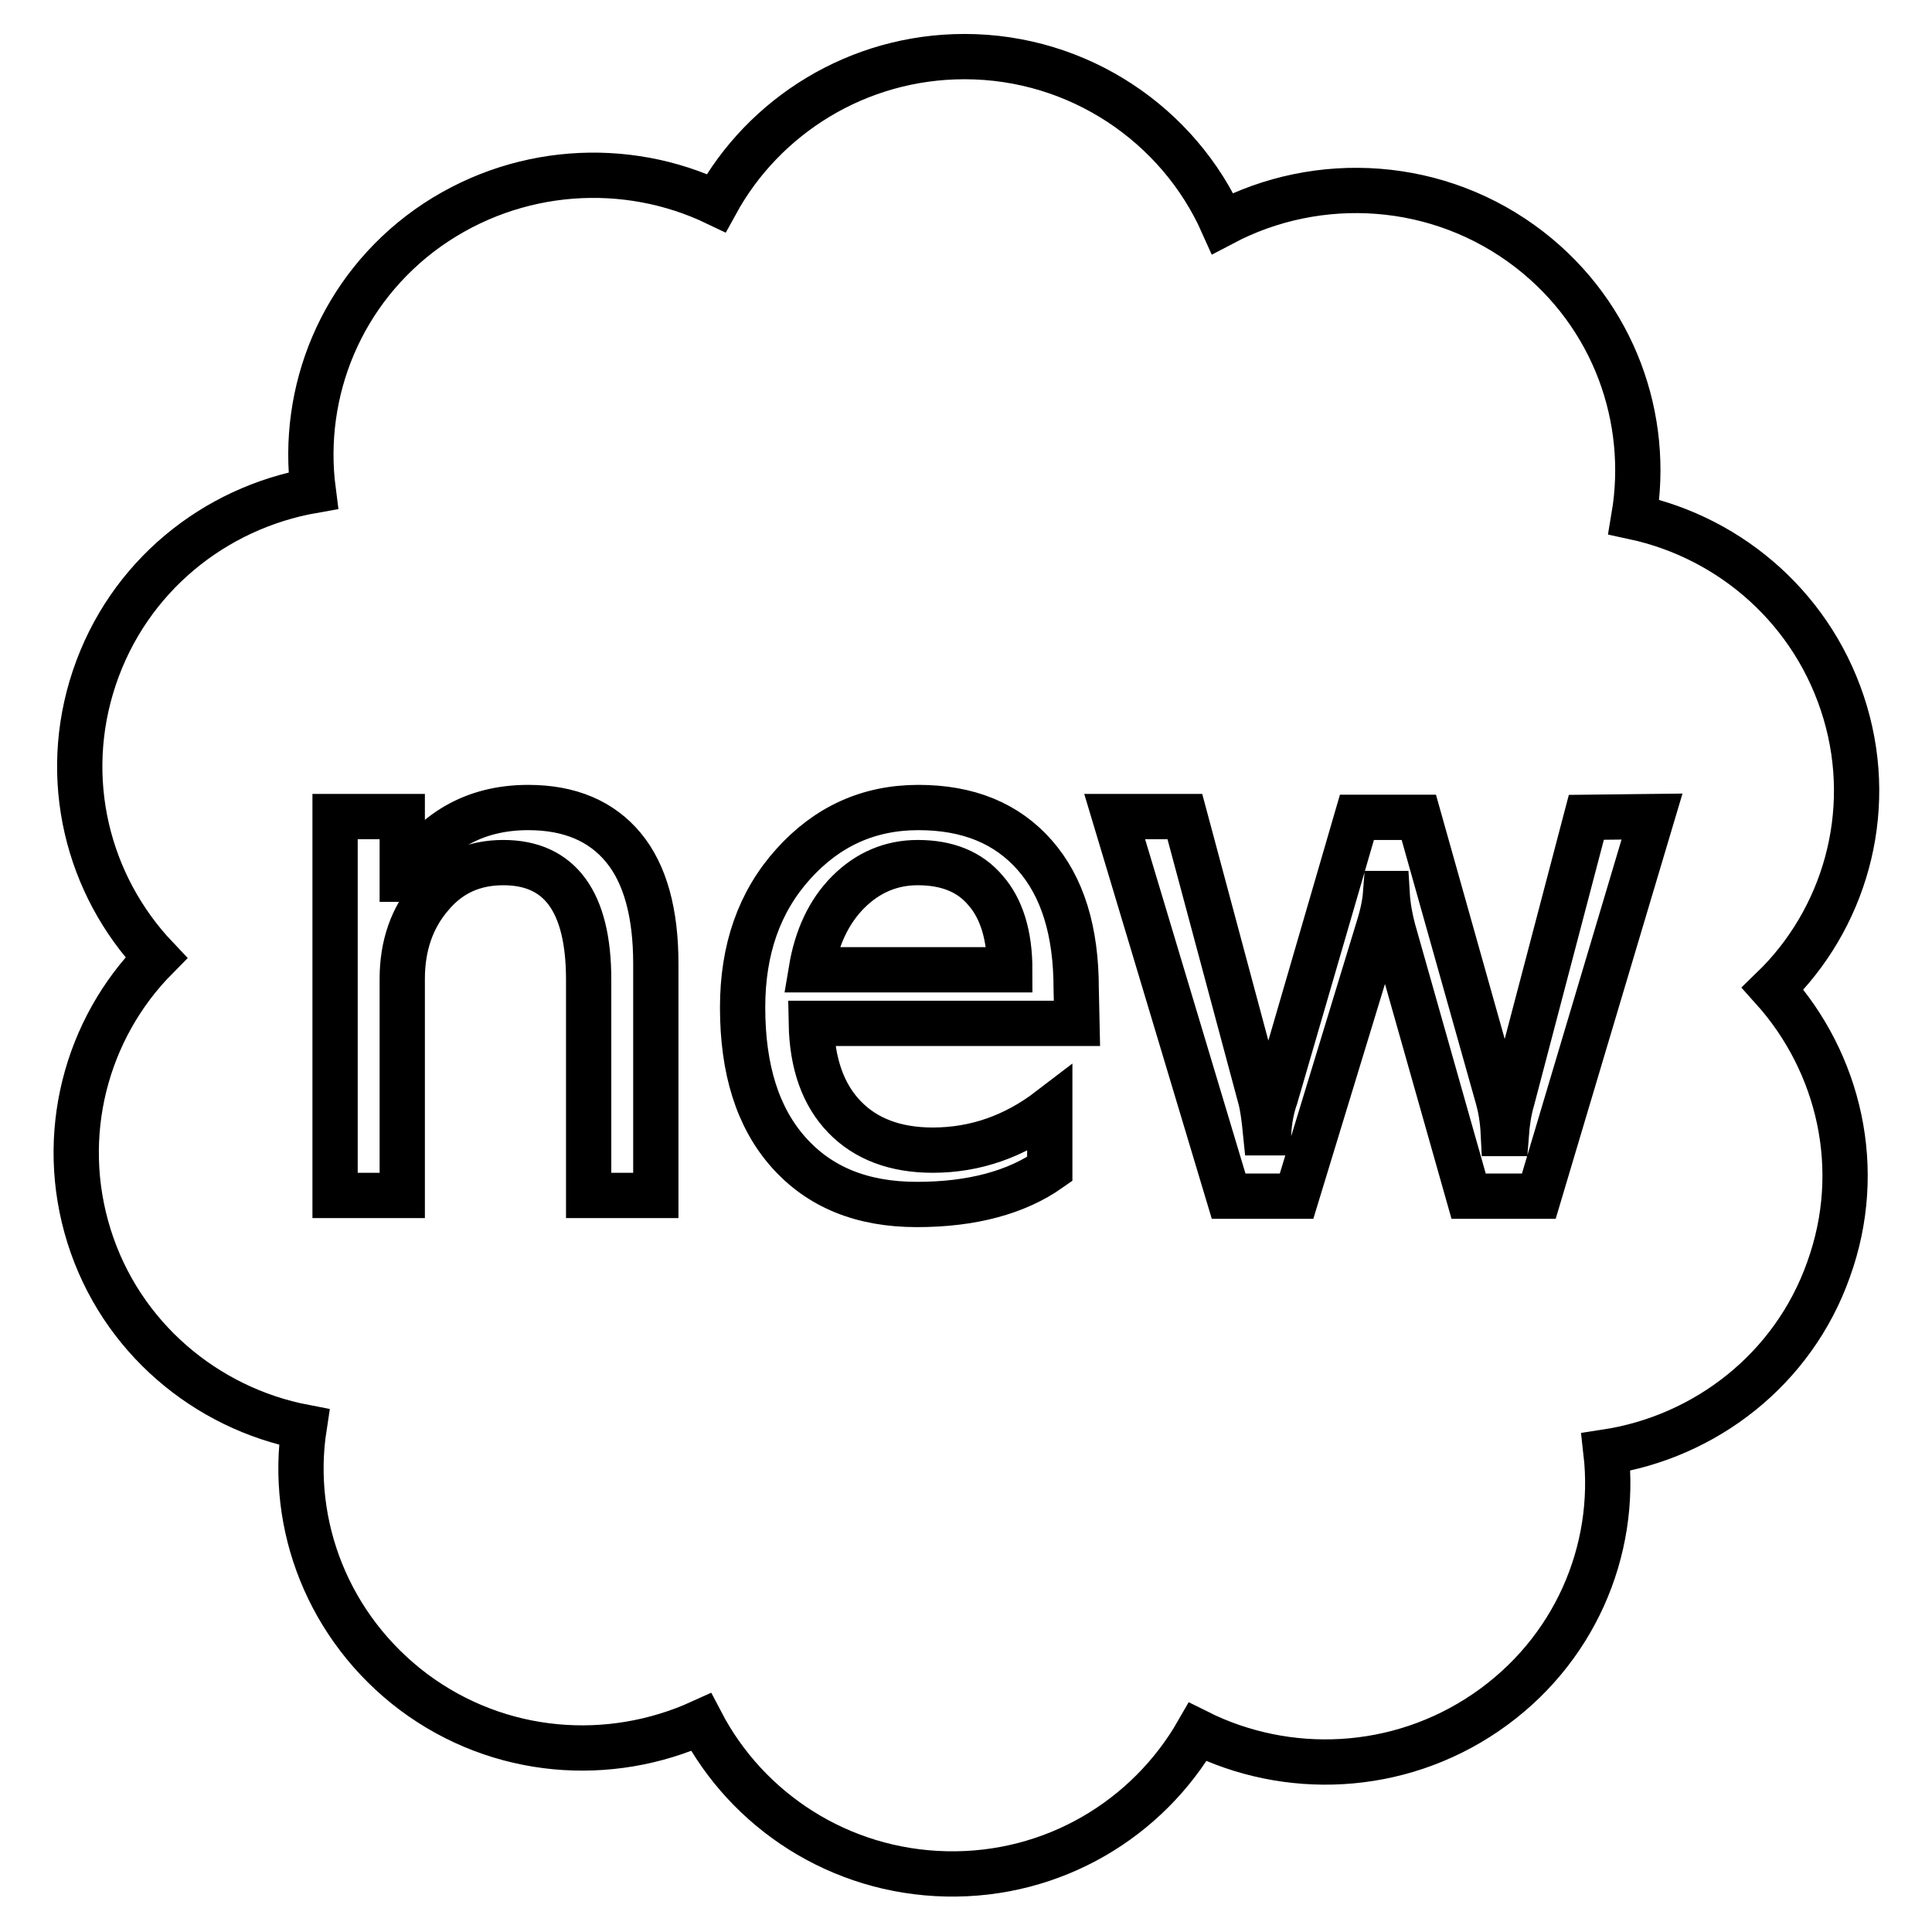
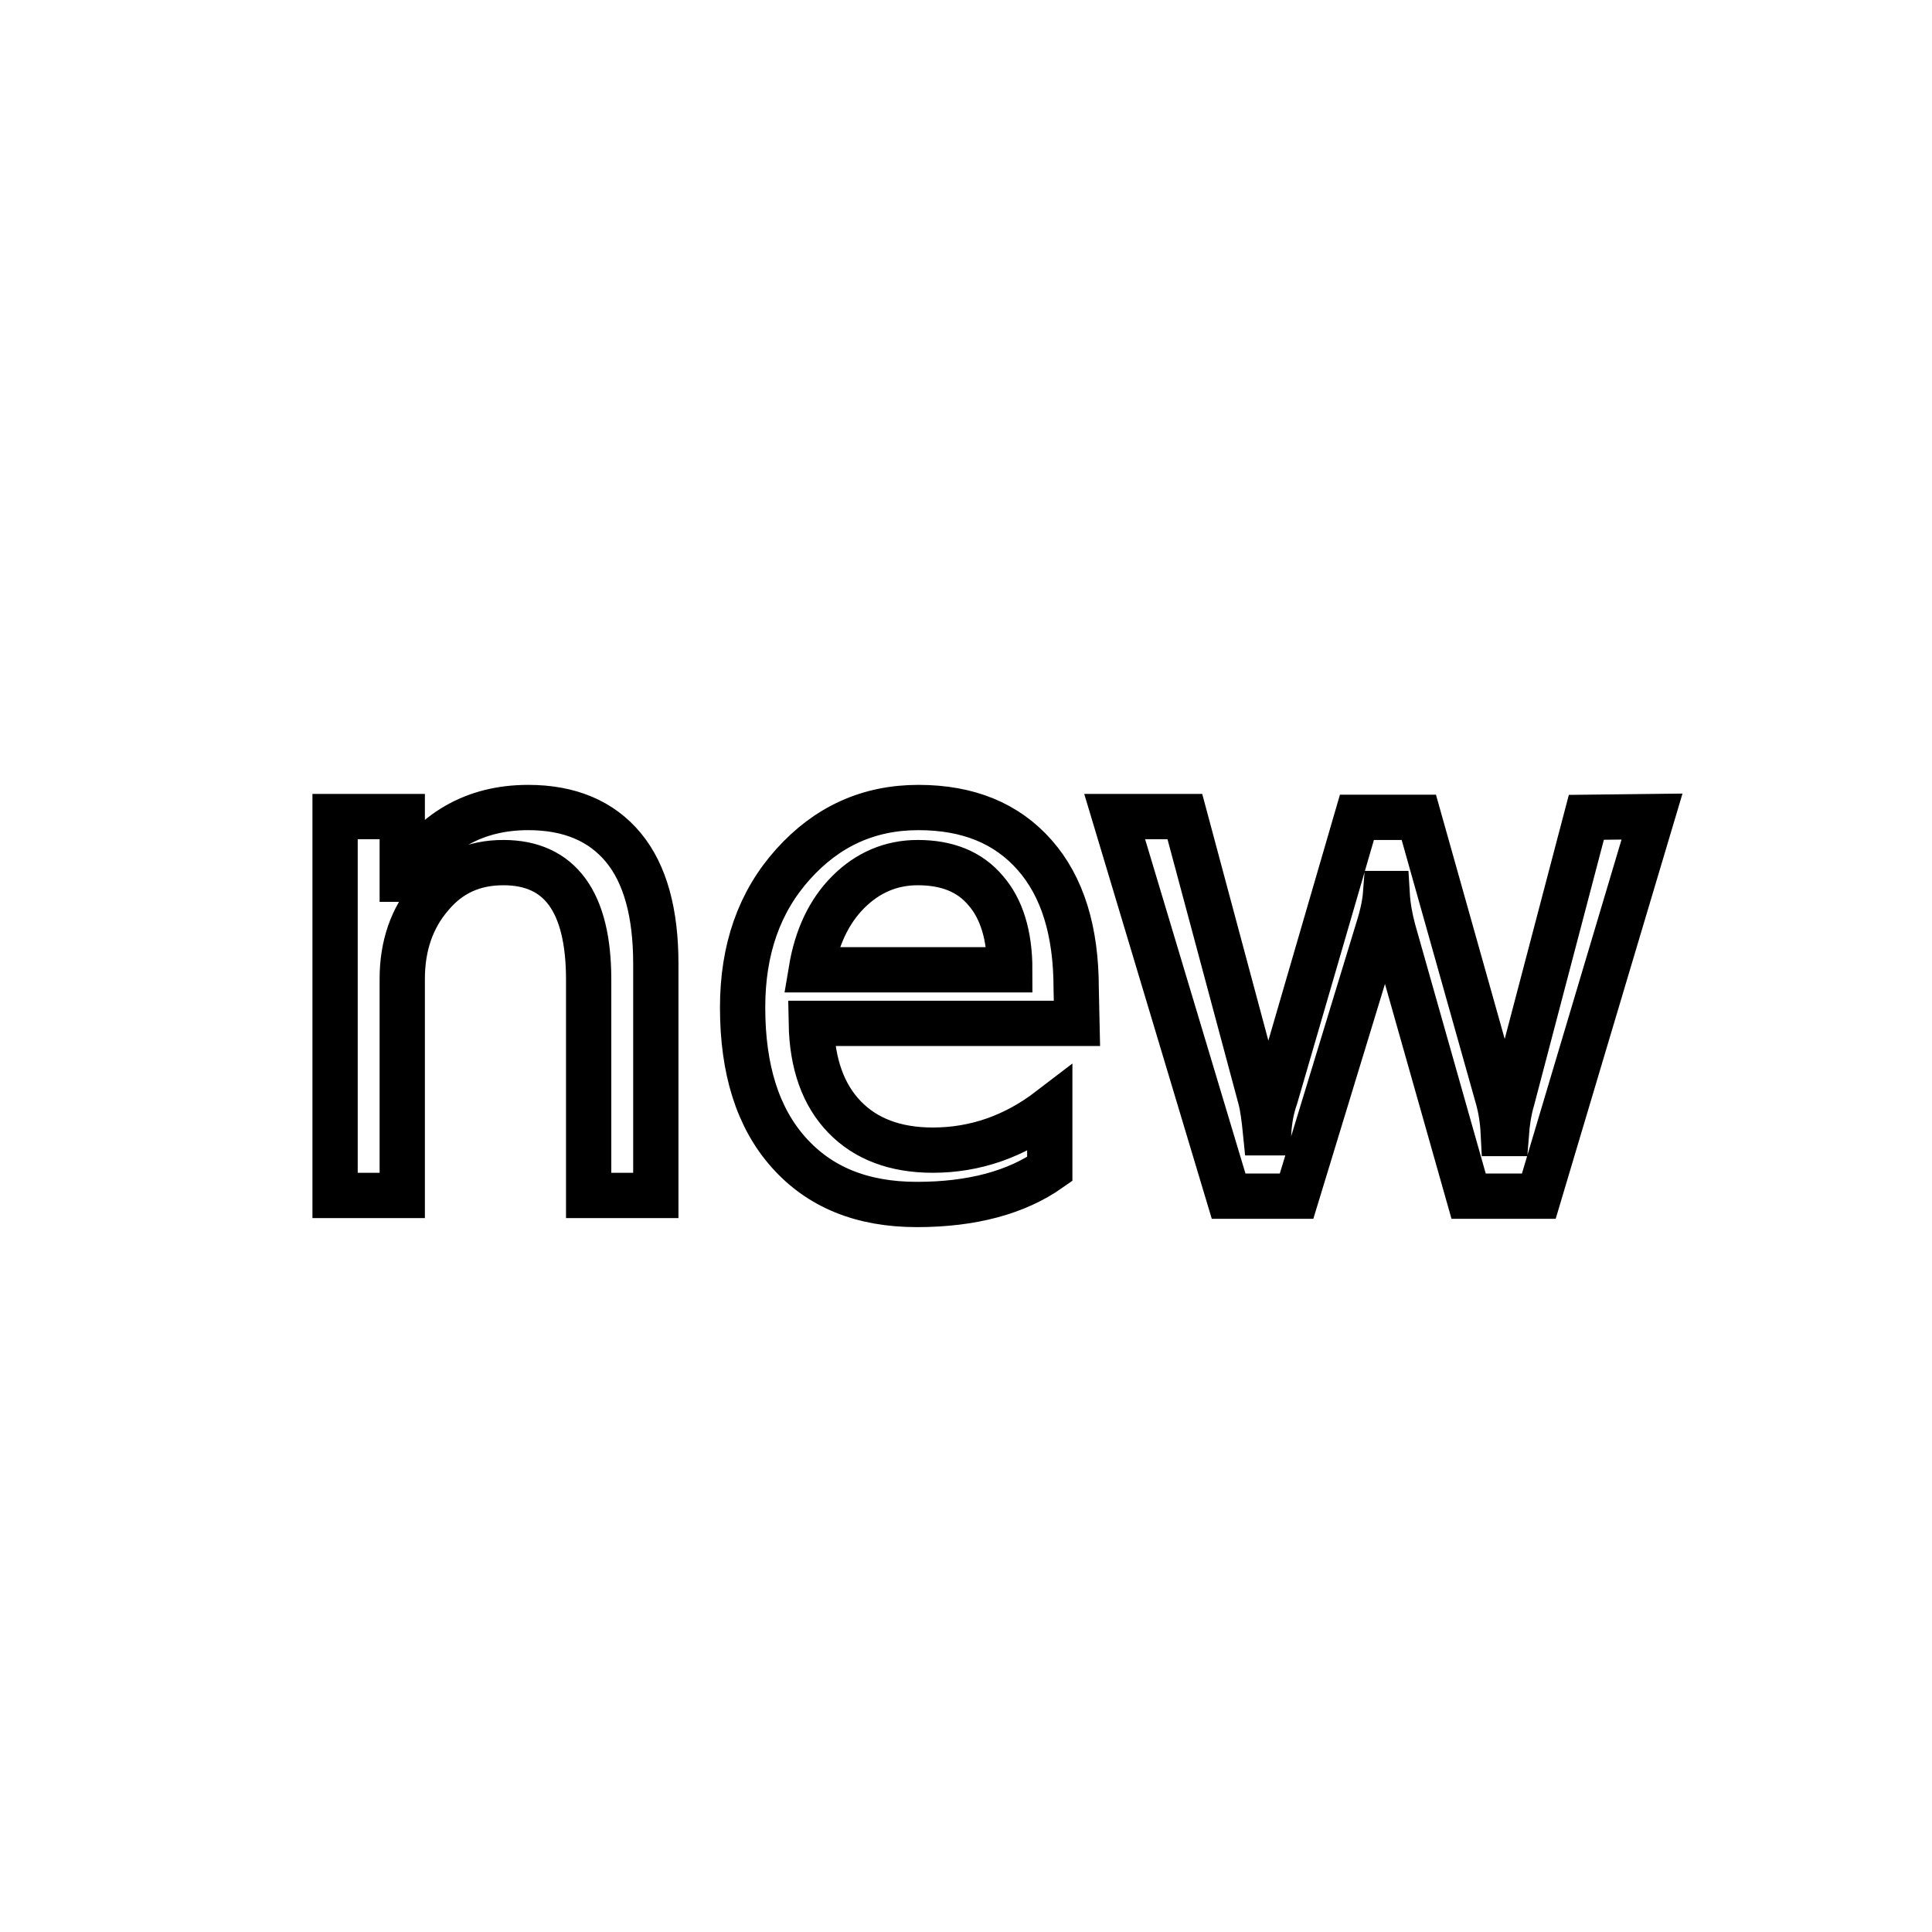
<svg xmlns="http://www.w3.org/2000/svg" version="1.1" x="0px" y="0px" viewBox="0 0 256 256" enable-background="new 0 0 256 256" xml:space="preserve">
  <g>
    <g>
-       <path stroke-width="6" fill-opacity="0" stroke="#000000" d="M244.5,94.4c-4-13.5-15-23.1-28-25.9c2.2-13-2.6-26.7-13.8-35.4c-12-9.3-28-10.2-40.7-3.5c-5.8-13-19-22.1-34.2-22.1c-14.2,0-26.6,7.9-32.9,19.4c-11.9-5.7-26.6-4.9-38.2,3.3c-11.5,8.2-16.9,21.7-15.2,34.8c-13.1,2.3-24.5,11.4-29,24.8c-4.5,13.4-0.9,27.5,8.2,37.1c-9.3,9.4-13.1,23.5-8.9,36.9c4.2,13.4,15.5,22.8,28.5,25.3c-2,13,3.2,26.6,14.5,35.1c11.4,8.5,26,9.5,38.1,4c6.1,11.7,18.3,19.8,32.5,20.1c14.2,0.3,26.7-7.3,33.3-18.8c11.8,5.9,26.5,5.4,38.2-2.6c11.7-8,17.4-21.4,15.9-34.5c13.1-2,24.8-10.9,29.5-24.2c4.8-13.3,1.4-27.4-7.4-37.2C244.3,121.9,248.5,107.9,244.5,94.4z" />
      <path stroke-width="6" fill-opacity="0" stroke="#000000" d="M86.9,158.4H78v-28.6c0-10.3-3.8-15.5-11.3-15.5c-3.9,0-7.1,1.4-9.6,4.4c-2.5,2.9-3.8,6.6-3.8,11v28.7h-8.9v-50.2h8.9v8.3h0.2c3.8-6.3,9.3-9.5,16.5-9.5c5.5,0,9.7,1.8,12.6,5.3c2.9,3.5,4.3,8.7,4.3,15.4V158.4L86.9,158.4z M142.7,135.6h-35.2c0.1,5.4,1.6,9.5,4.4,12.4c2.8,2.9,6.7,4.4,11.7,4.4c5.6,0,10.8-1.8,15.5-5.4v7.9c-4.4,3.1-10.3,4.7-17.6,4.7c-7.3,0-12.9-2.3-17-6.9c-4.1-4.6-6.1-11-6.1-19.2c0-7.7,2.2-14,6.7-19c4.5-5,10-7.5,16.6-7.5c6.6,0,11.7,2.1,15.4,6.3c3.7,4.2,5.5,10.1,5.5,17.7L142.7,135.6L142.7,135.6z M133.8,128.5c0-4.6-1.1-8.1-3.2-10.5c-2.1-2.5-5.1-3.7-9-3.7c-3.5,0-6.6,1.3-9.2,3.9c-2.6,2.6-4.2,6.1-4.9,10.3L133.8,128.5L133.8,128.5z M218.9,108.2l-15,50.3h-9.3l-10-35.3c-0.4-1.5-0.7-3.1-0.8-4.8h-0.2c-0.1,1.3-0.4,2.8-1,4.7l-10.8,35.4h-9l-15.1-50.3h9.3l10,37.3c0.3,1.1,0.5,2.6,0.7,4.6h0.4c0.1-1.7,0.4-3.3,0.9-4.7l10.8-37.1h8.2l10.5,37.3c0.3,1.1,0.6,2.6,0.7,4.6h0.4c0.1-1.3,0.3-2.9,0.8-4.6l9.8-37.3L218.9,108.2L218.9,108.2z" />
    </g>
  </g>
</svg>